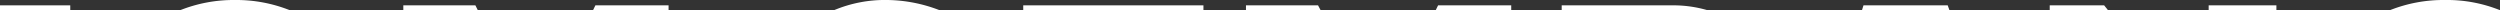
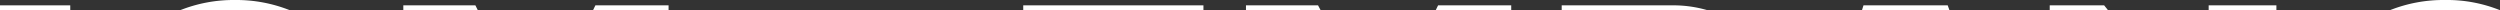
<svg xmlns="http://www.w3.org/2000/svg" id="Hubungi_Kami" data-name="Hubungi Kami" viewBox="0 0 771.79 3.15">
  <rect x="0" y="0" width="771.79" height="3.15" fill="#333333" stroke="none" />
  <defs>
    <style>.cls-1{fill:#fff;}</style>
  </defs>
  <title>Artboard 43</title>
  <g id="_10" data-name="10">
    <path class="cls-1" d="M0,1.65v1.5H21.69V1.65Z" />
    <path class="cls-1" d="M72.54,0A44.74,44.74,0,0,0,55.62,3.15H89.46A44.77,44.77,0,0,0,72.54,0Z" />
    <path class="cls-1" d="M146.76,1.65H124.51v1.5h23Zm37.05,0-.73,1.5H206.4V1.65Z" />
-     <path class="cls-1" d="M273.94,0a40.57,40.57,0,0,0-16.47,3.15h32.59A46.06,46.06,0,0,0,273.94,0Z" />
    <path class="cls-1" d="M315.89,1.65v1.5h55.63V1.65Z" />
    <path class="cls-1" d="M406.9,1.65H384.65v1.5H407.7Zm37.06,0-.73,1.5h23.31V1.65Z" />
    <path class="cls-1" d="M516.28,1.65H482.12v1.5h45A37.68,37.68,0,0,0,516.28,1.65Z" />
    <path class="cls-1" d="M601.29,1.65h-26l-.47,1.5h27Z" />
    <path class="cls-1" d="M681.85,1.65v1.5h20.91V1.65Zm-32.27,0h-16.8v1.5h18Z" />
    <path class="cls-1" d="M754.73,0A44.83,44.83,0,0,0,737.8,3.15h34A43.92,43.92,0,0,0,754.73,0Z" />
  </g>
</svg>